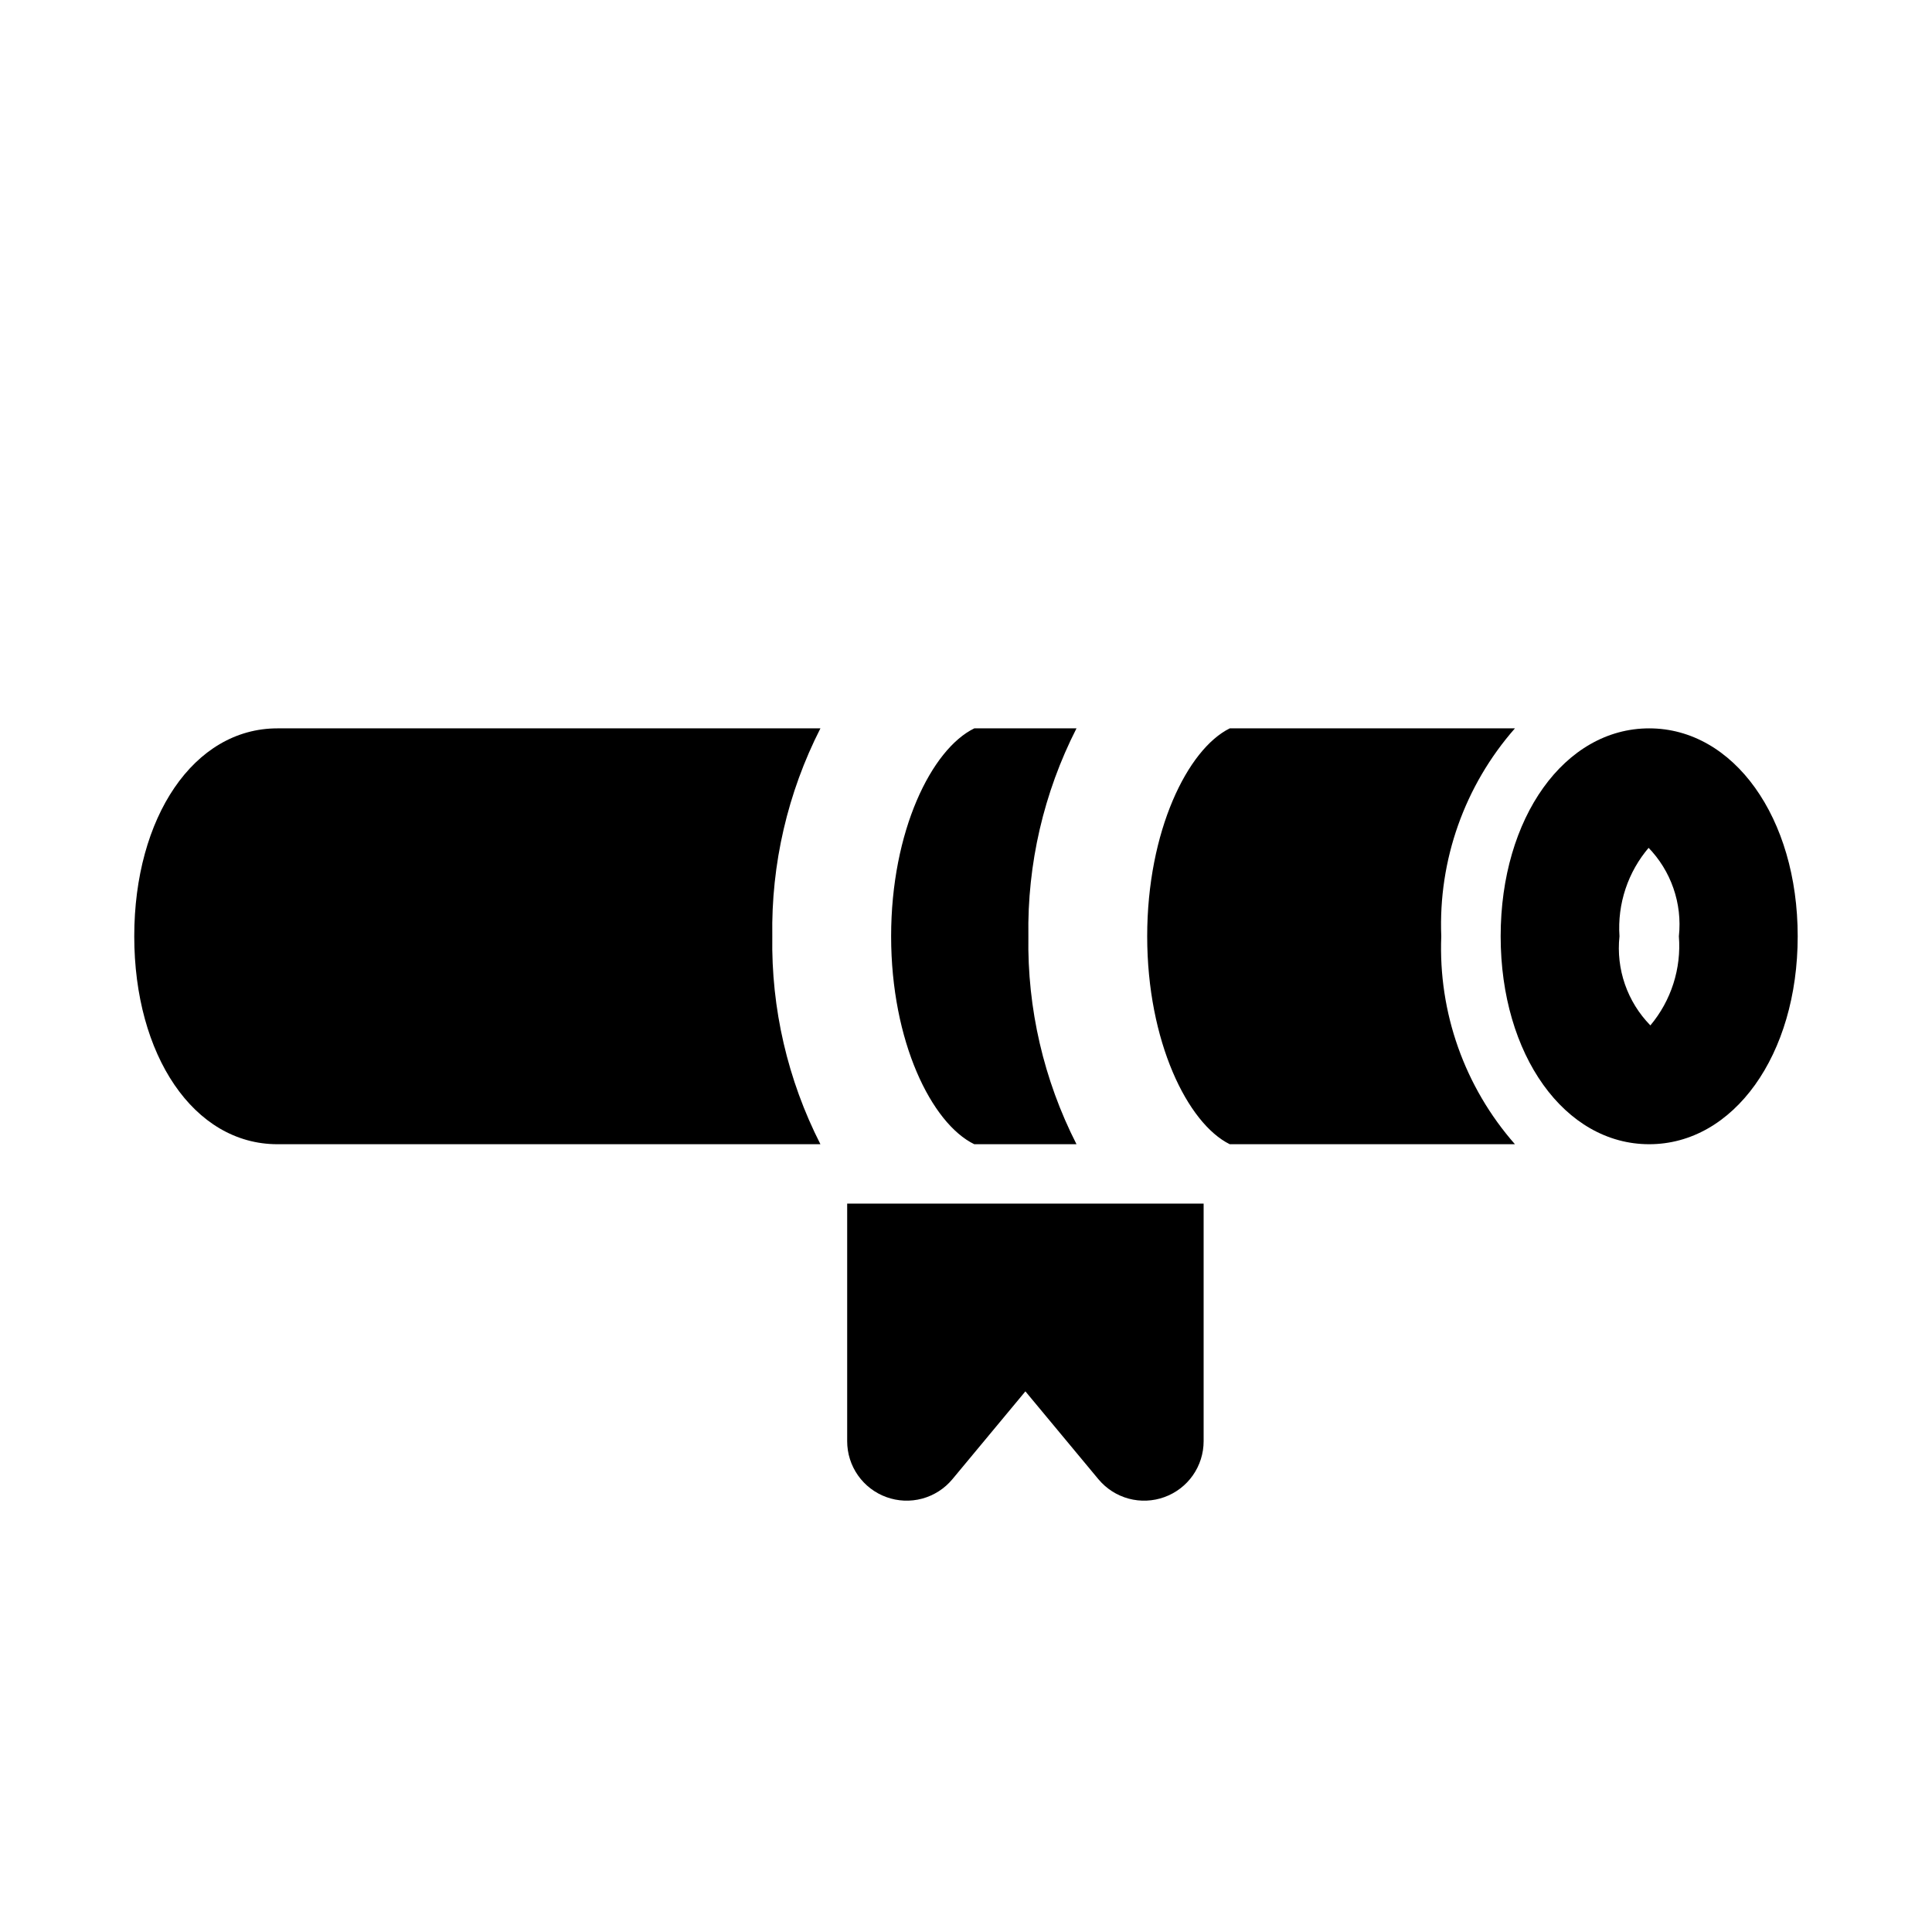
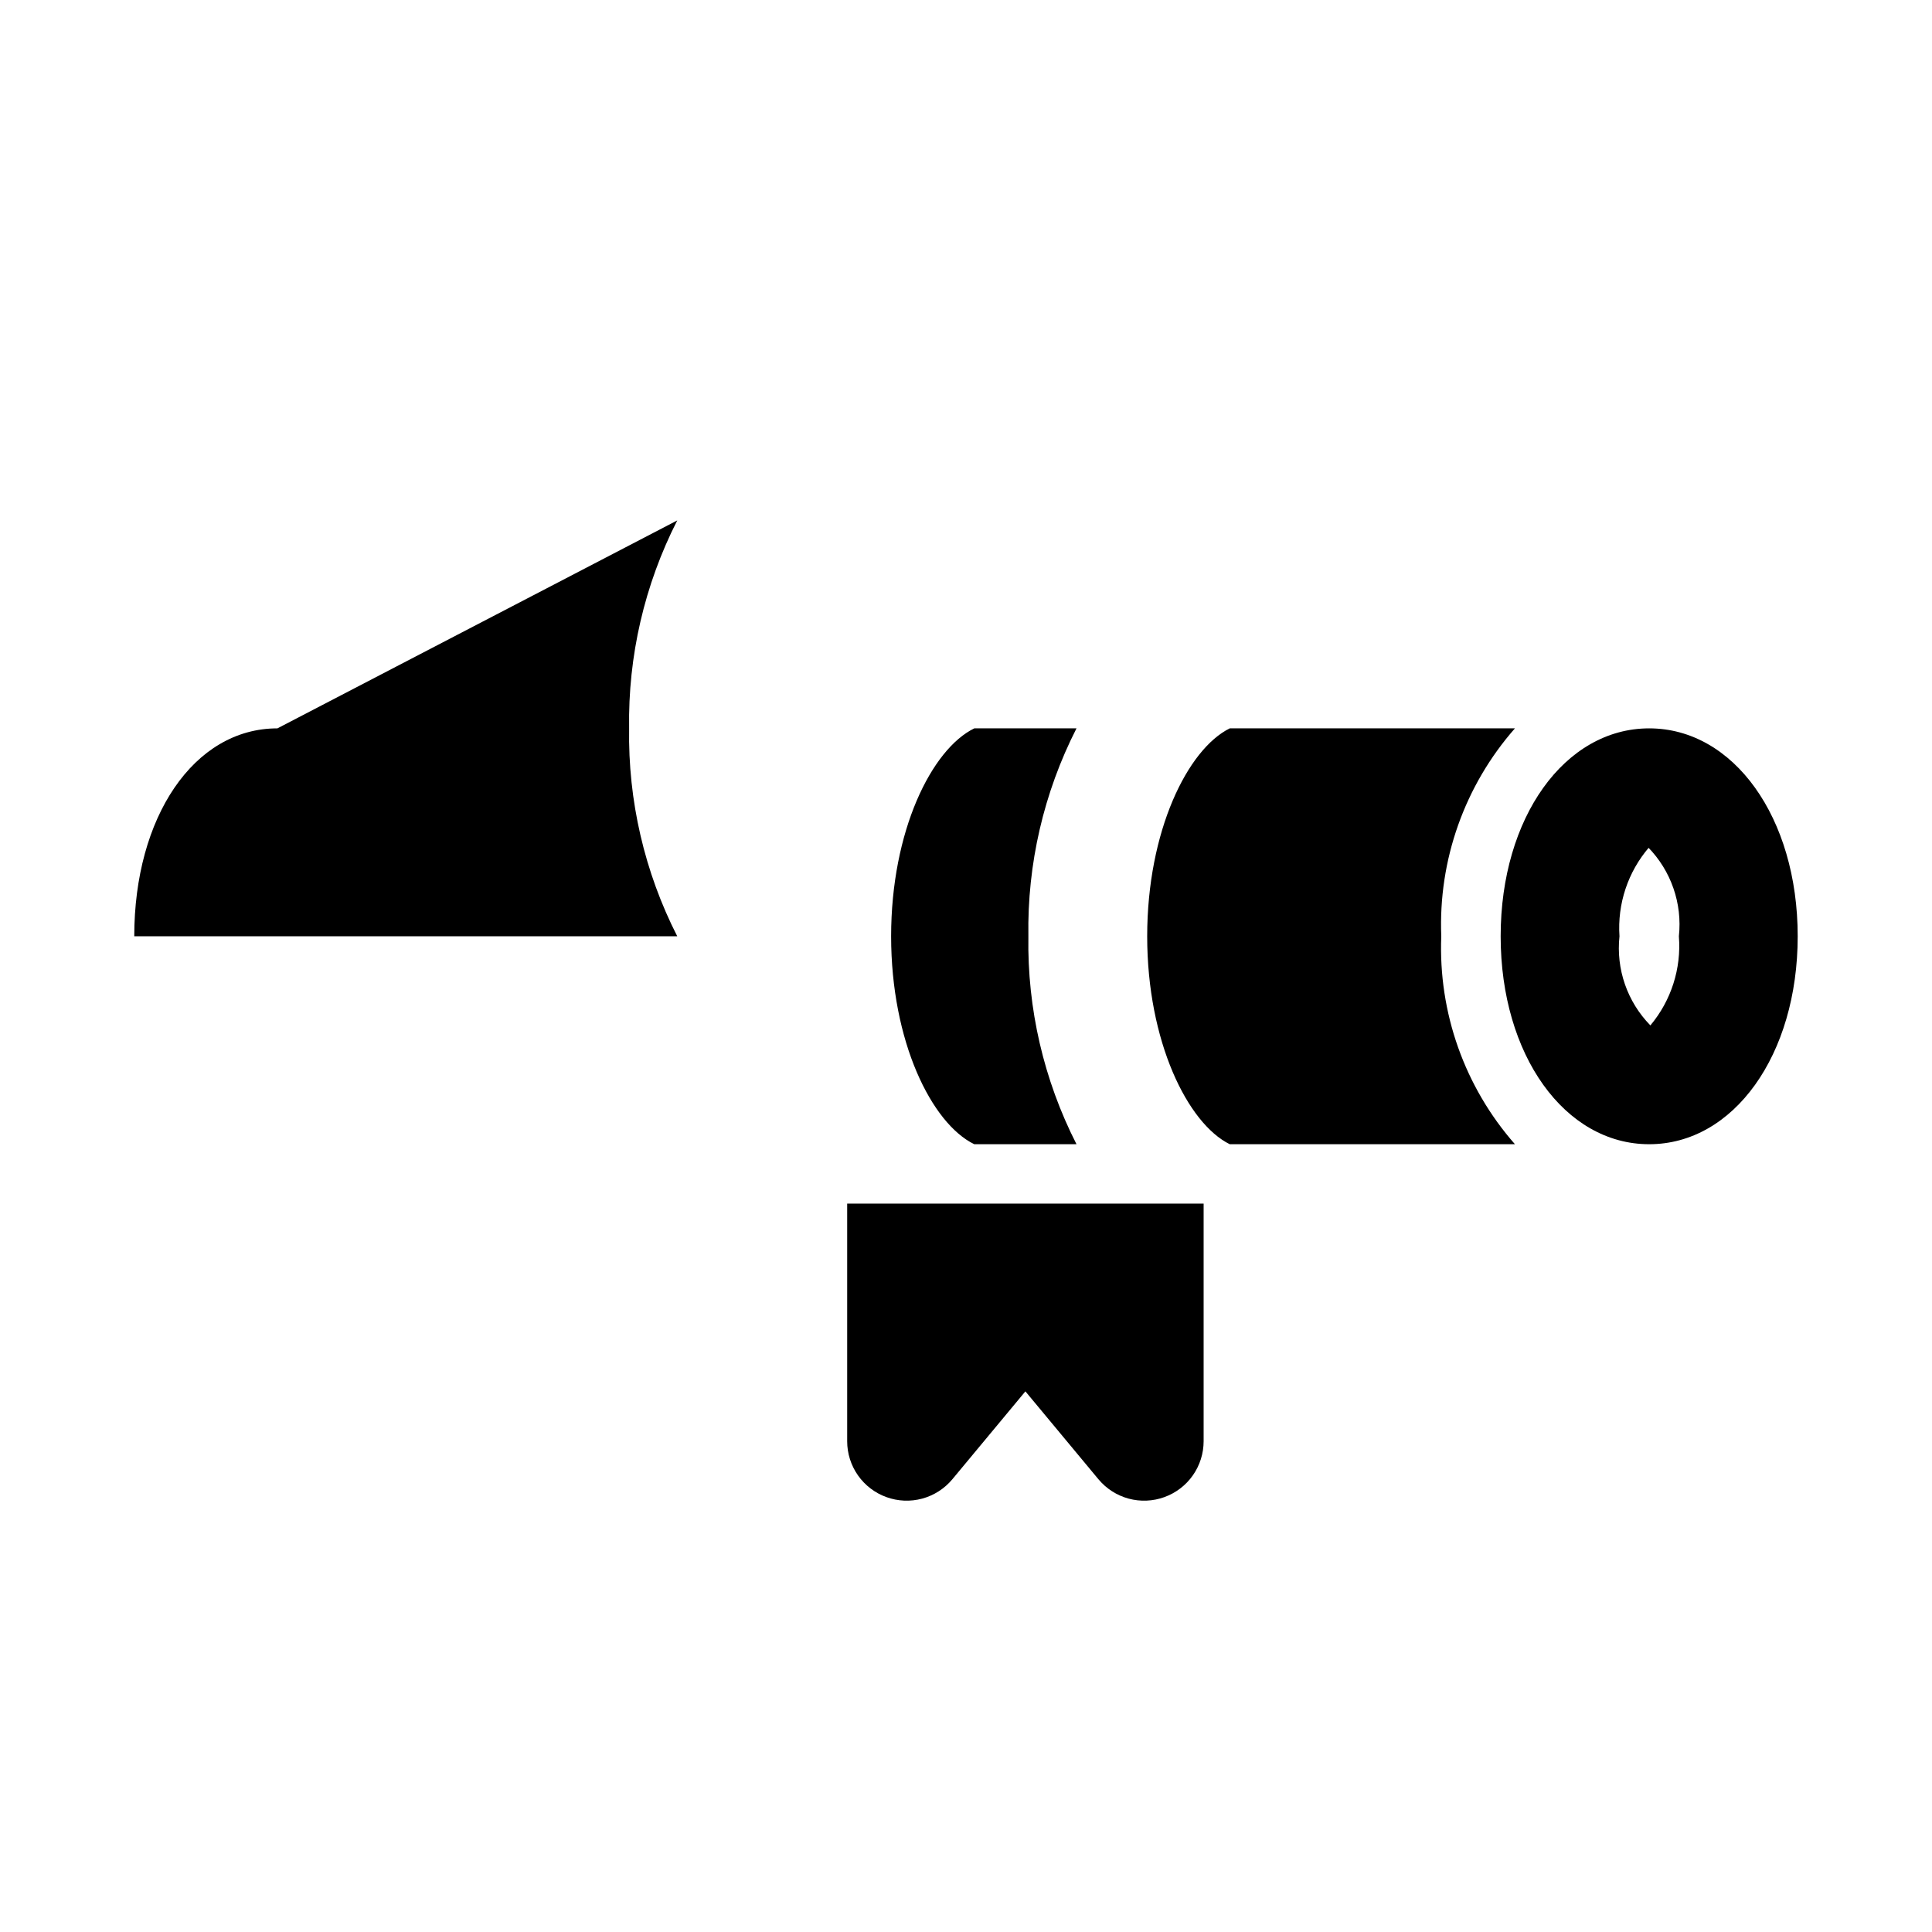
<svg xmlns="http://www.w3.org/2000/svg" fill="#000000" width="800px" height="800px" version="1.1" viewBox="144 144 512 512">
-   <path d="m581.05 447.23c-22.355 0-39.359-23.617-39.359-55.105s17.004-55.102 39.359-55.102c22.355 0 39.359 23.613 39.359 55.102s-17.004 55.105-39.359 55.105zm0-78.719c-5.629 6.527-8.457 15.012-7.871 23.613-0.938 8.703 2.066 17.363 8.188 23.617 5.516-6.578 8.23-15.059 7.555-23.617 0.938-8.699-2.066-17.359-8.188-23.613zm-363.53-31.488c-22.199 0-37.941 23.613-37.941 55.102s15.742 55.105 37.941 55.105h143.9c-8.688-17.051-13.066-35.969-12.754-55.105-0.312-19.133 4.066-38.051 12.754-55.102zm184.68 0c-11.336 5.512-22.043 27.238-22.043 55.105 0 27.867 10.707 49.594 22.043 55.105h27.078l0.004-0.004c-8.688-17.051-13.066-35.969-12.75-55.105-0.316-19.133 4.062-38.051 12.75-55.102zm143.27 0h-75.57c-11.18 5.512-21.883 27.238-21.883 55.105 0 27.867 10.707 49.594 21.883 55.105h75.57l0.004-0.004c-13.34-15.18-20.328-34.91-19.523-55.105-0.805-20.191 6.184-39.922 19.523-55.102zm-176.96 125.95v62.977-0.004c0 3.238 1 6.394 2.859 9.043 1.859 2.648 4.488 4.656 7.531 5.758 3.043 1.105 6.356 1.246 9.484 0.402 3.129-0.848 5.918-2.637 7.992-5.125l19.363-23.301 19.363 23.301h0.004c2.07 2.488 4.863 4.277 7.988 5.125 3.129 0.844 6.441 0.703 9.484-0.402 3.043-1.102 5.676-3.109 7.535-5.758 1.859-2.648 2.856-5.805 2.859-9.043v-62.973z" />
+   <path d="m581.05 447.23c-22.355 0-39.359-23.617-39.359-55.105s17.004-55.102 39.359-55.102c22.355 0 39.359 23.613 39.359 55.102s-17.004 55.105-39.359 55.105zm0-78.719c-5.629 6.527-8.457 15.012-7.871 23.613-0.938 8.703 2.066 17.363 8.188 23.617 5.516-6.578 8.23-15.059 7.555-23.617 0.938-8.699-2.066-17.359-8.188-23.613zm-363.53-31.488c-22.199 0-37.941 23.613-37.941 55.102h143.9c-8.688-17.051-13.066-35.969-12.754-55.105-0.312-19.133 4.066-38.051 12.754-55.102zm184.68 0c-11.336 5.512-22.043 27.238-22.043 55.105 0 27.867 10.707 49.594 22.043 55.105h27.078l0.004-0.004c-8.688-17.051-13.066-35.969-12.75-55.105-0.316-19.133 4.062-38.051 12.75-55.102zm143.27 0h-75.57c-11.18 5.512-21.883 27.238-21.883 55.105 0 27.867 10.707 49.594 21.883 55.105h75.57l0.004-0.004c-13.34-15.18-20.328-34.91-19.523-55.105-0.805-20.191 6.184-39.922 19.523-55.102zm-176.96 125.95v62.977-0.004c0 3.238 1 6.394 2.859 9.043 1.859 2.648 4.488 4.656 7.531 5.758 3.043 1.105 6.356 1.246 9.484 0.402 3.129-0.848 5.918-2.637 7.992-5.125l19.363-23.301 19.363 23.301h0.004c2.07 2.488 4.863 4.277 7.988 5.125 3.129 0.844 6.441 0.703 9.484-0.402 3.043-1.102 5.676-3.109 7.535-5.758 1.859-2.648 2.856-5.805 2.859-9.043v-62.973z" />
</svg>